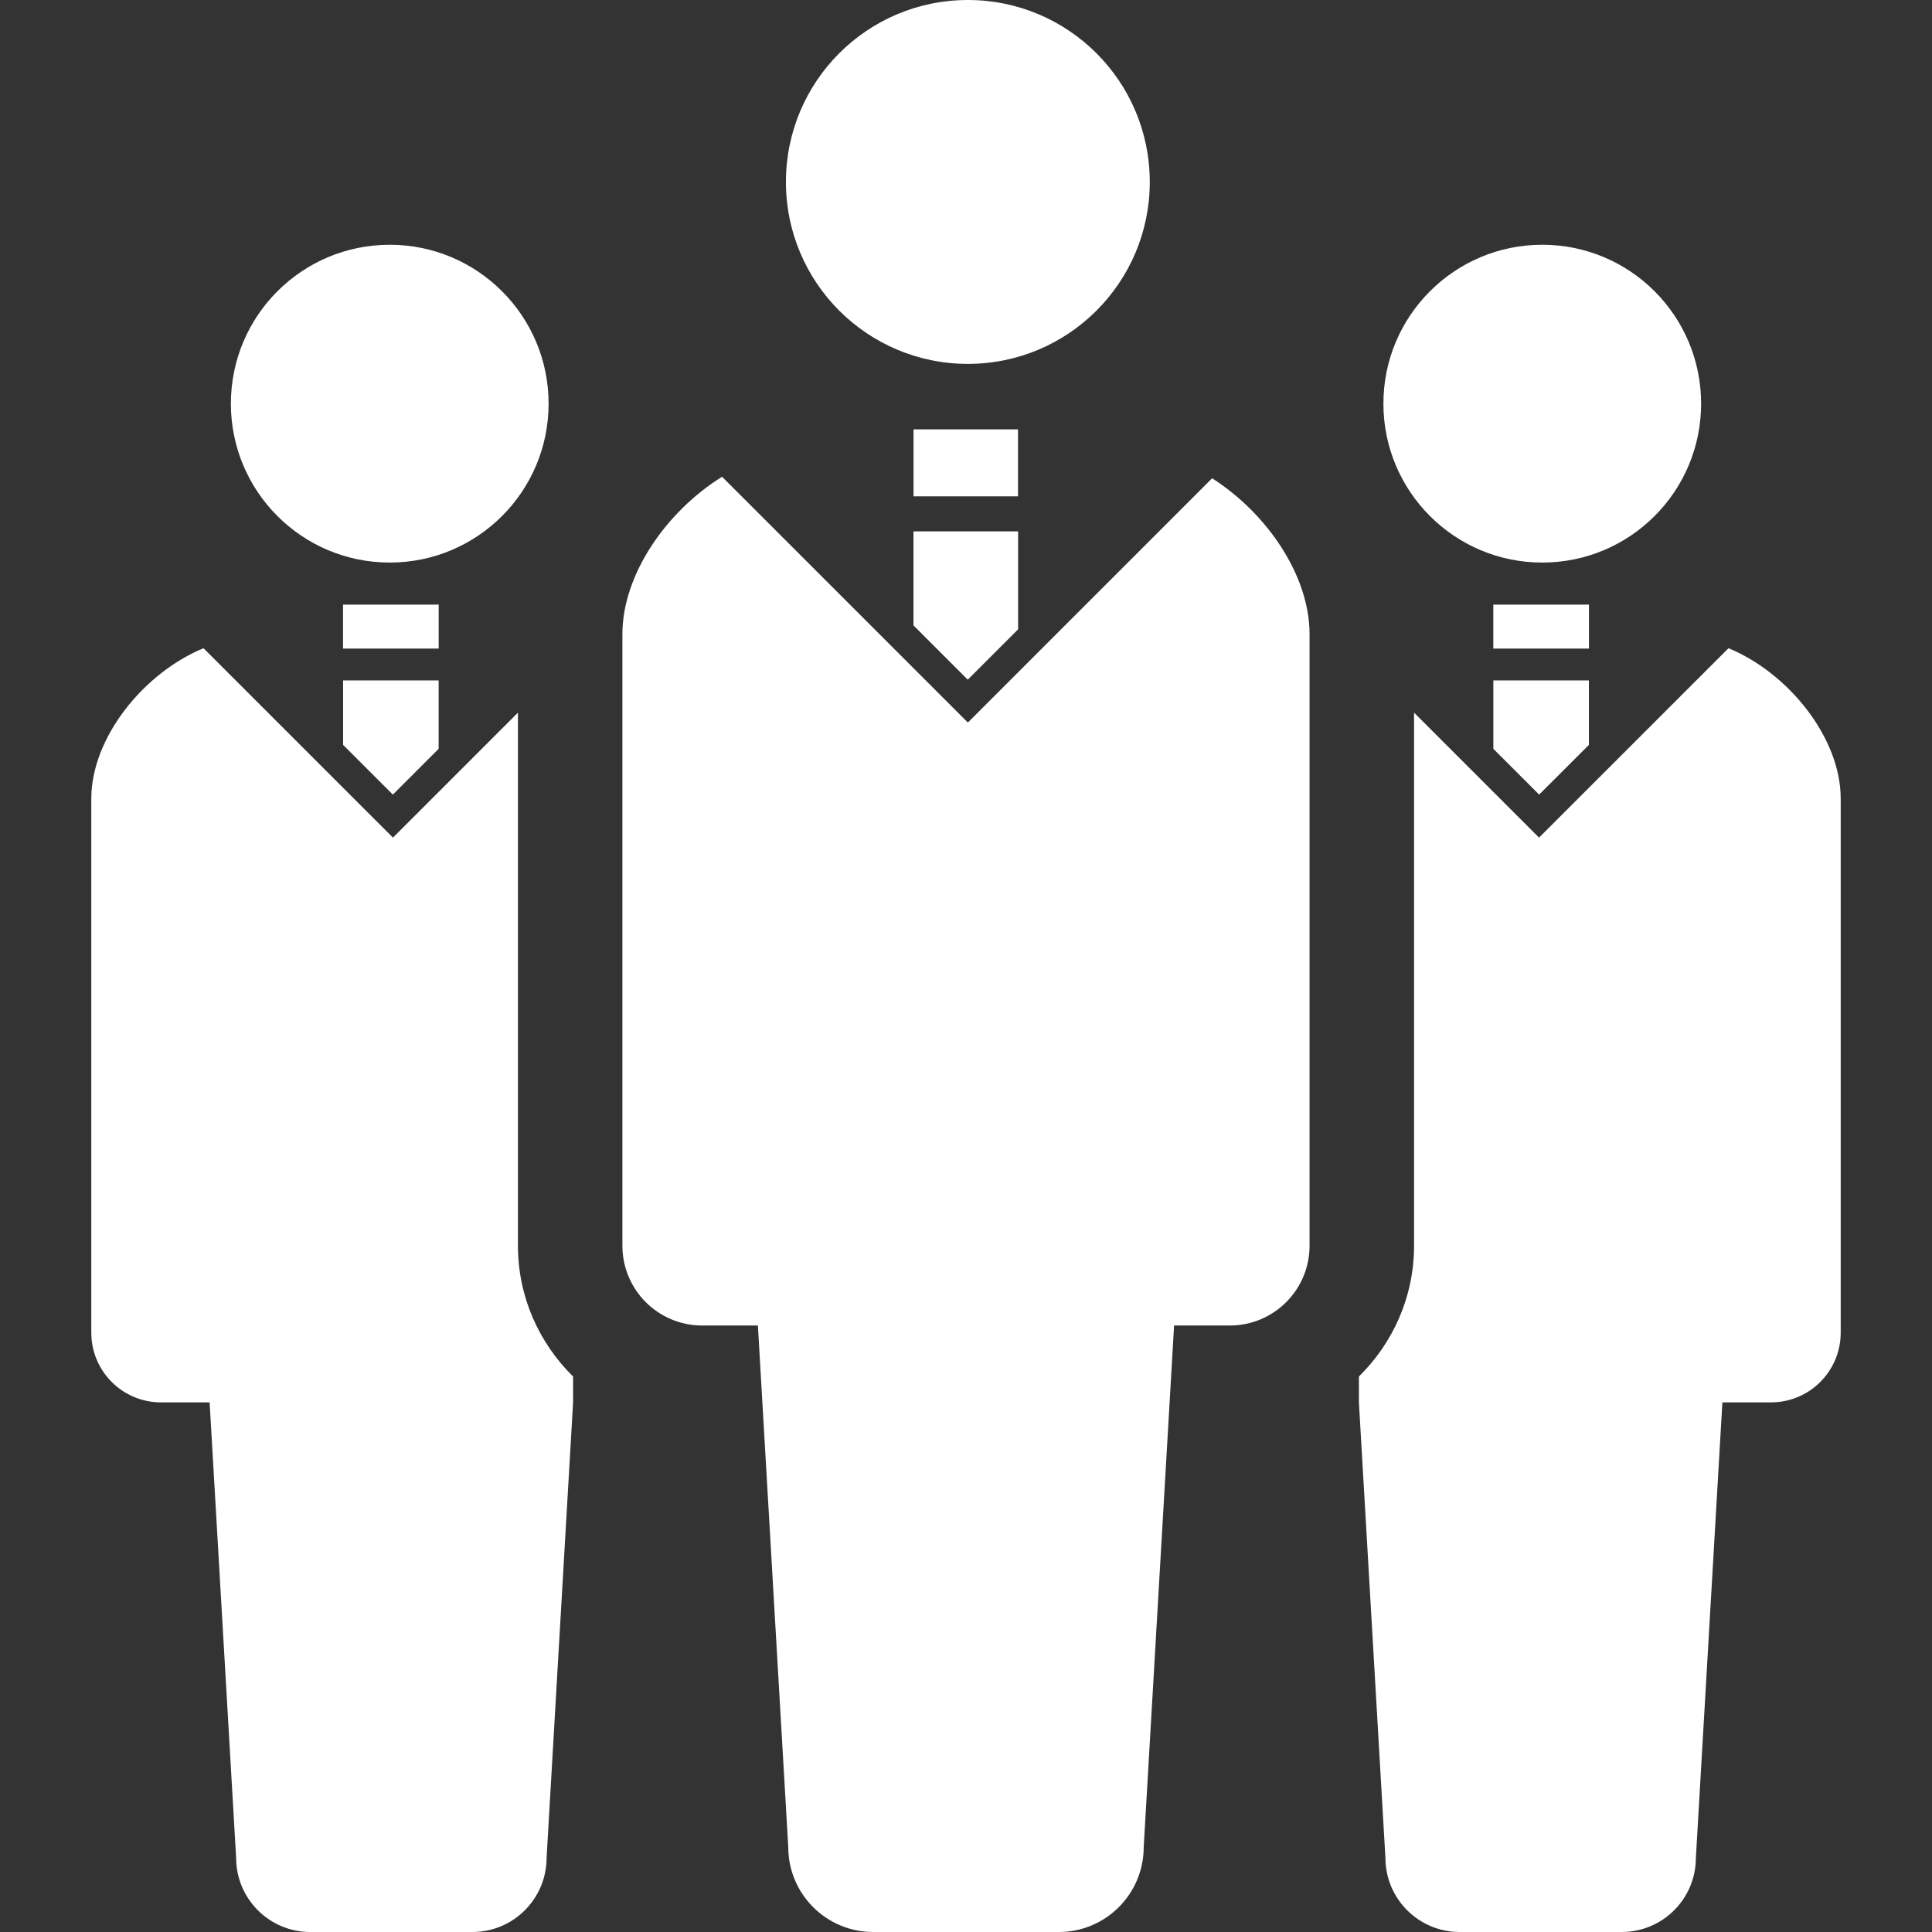
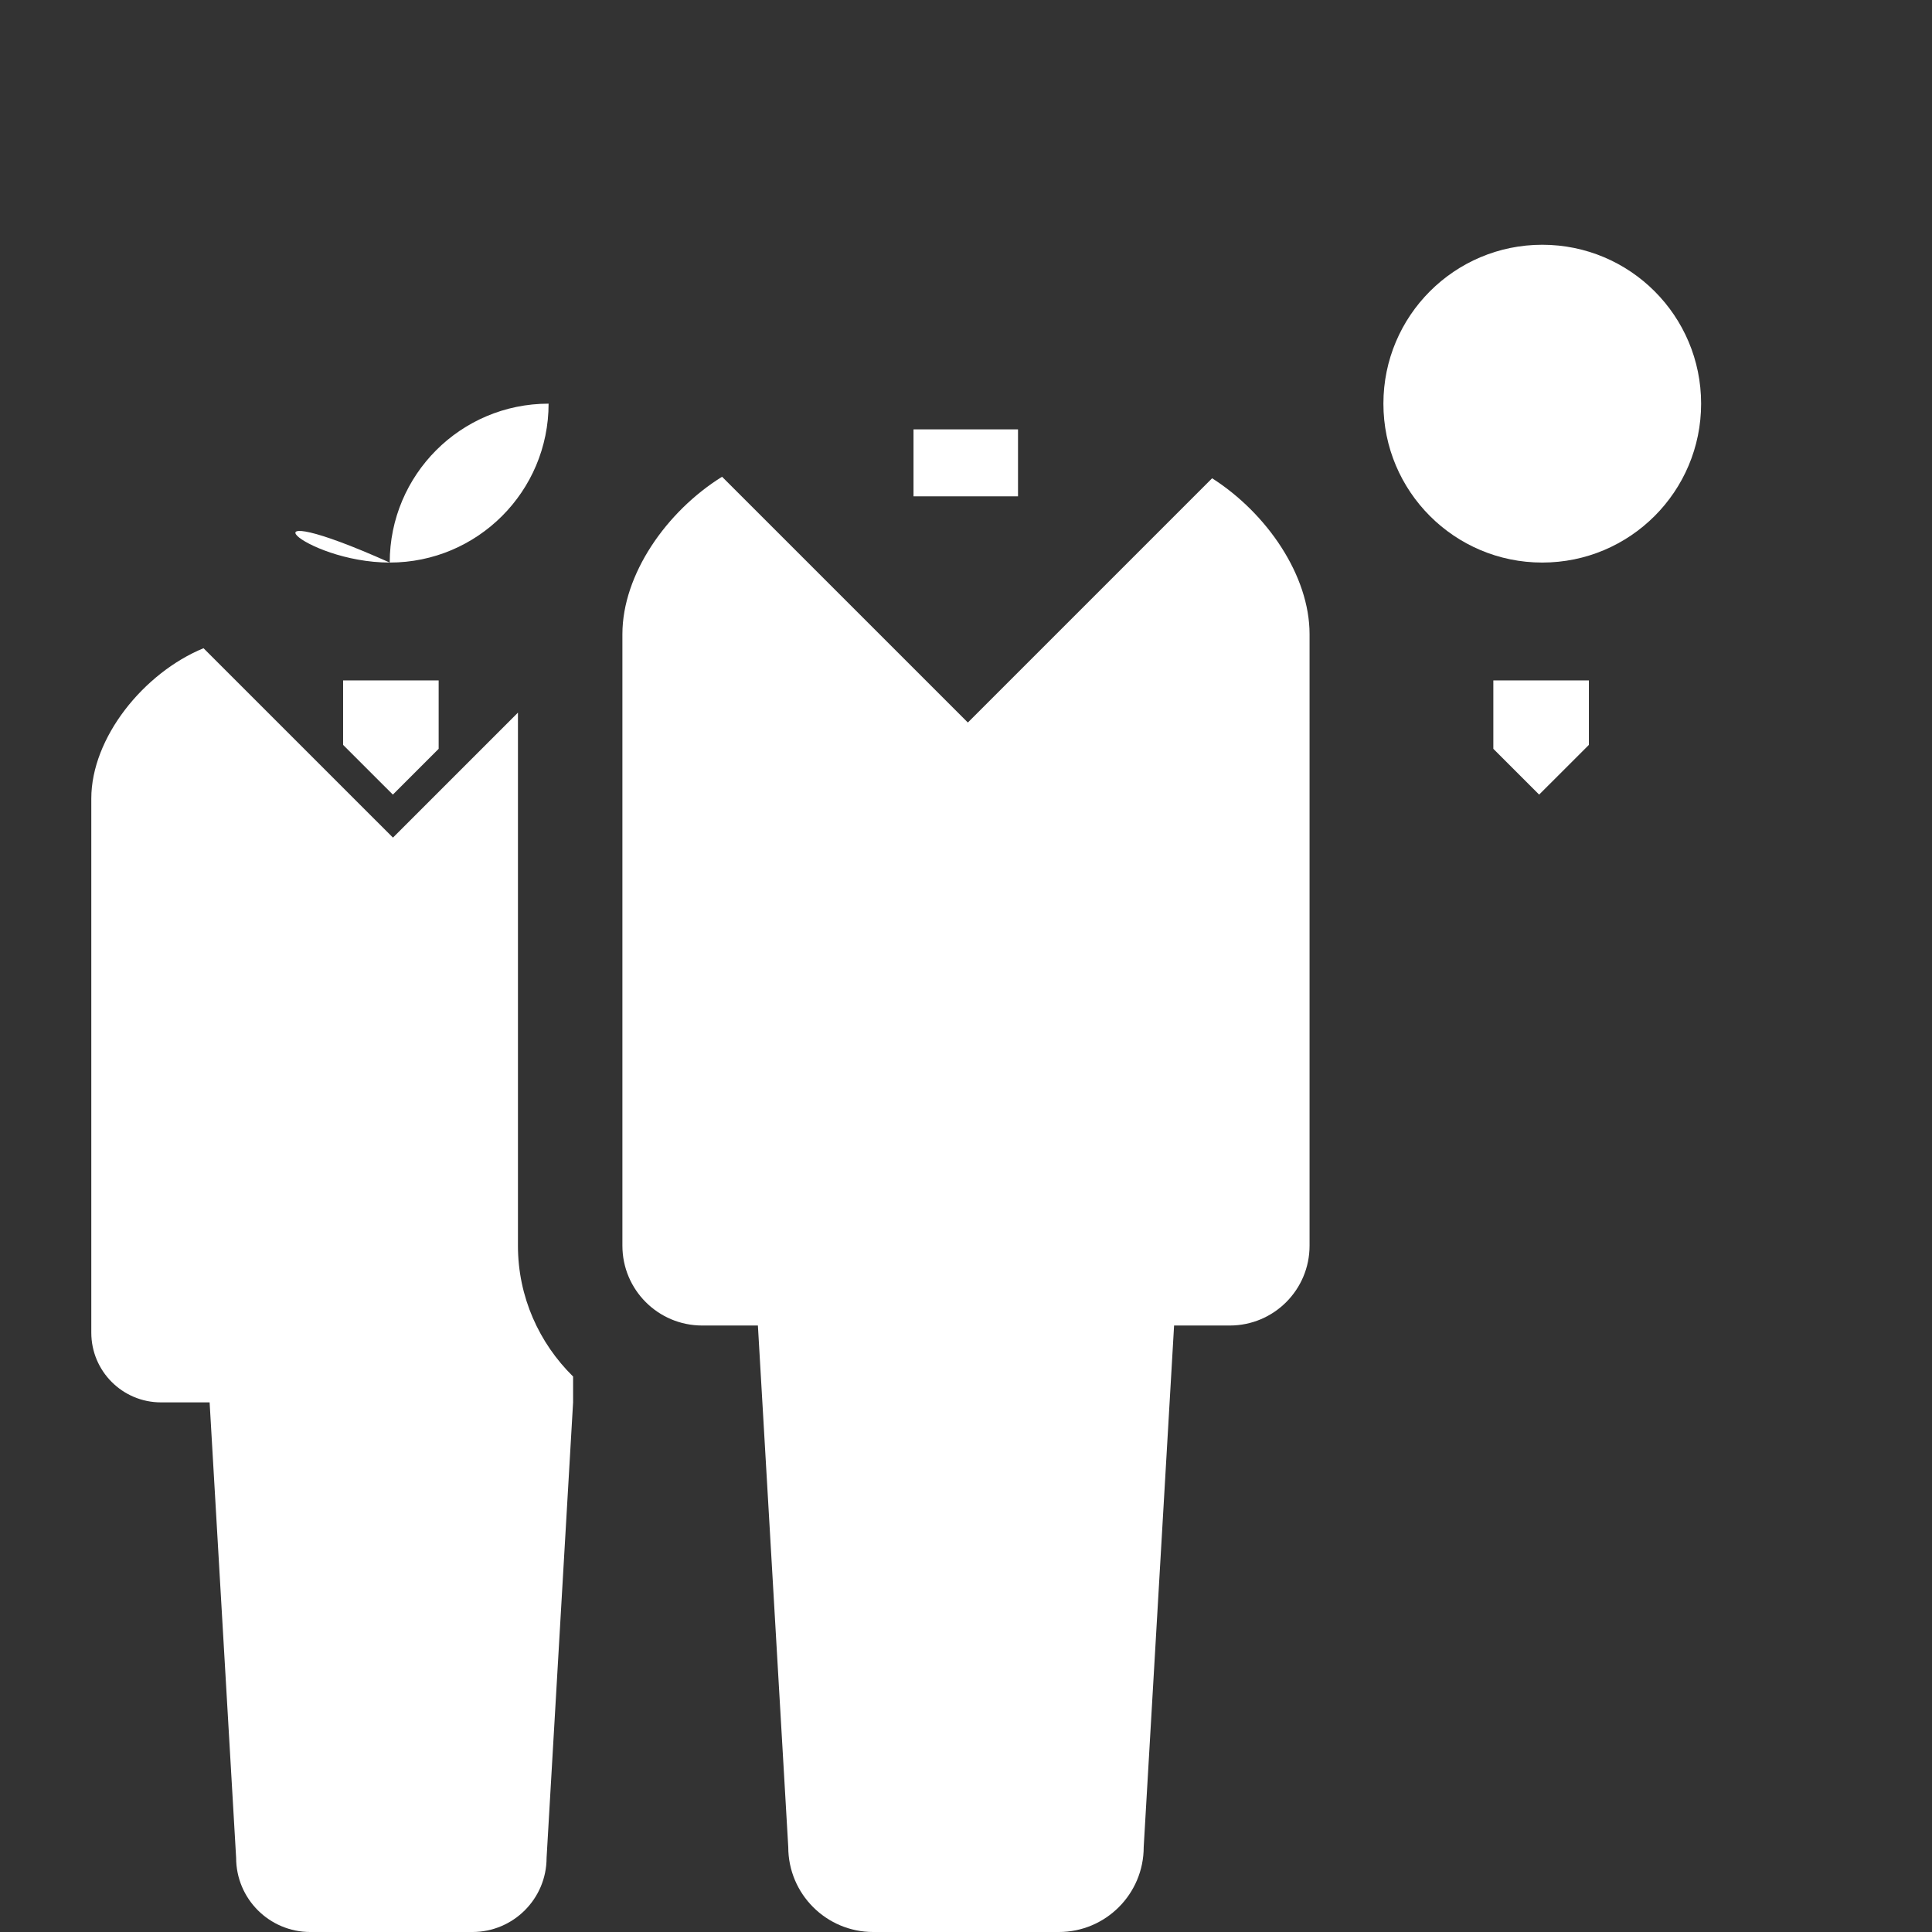
<svg xmlns="http://www.w3.org/2000/svg" version="1.1" id="_x32_" viewBox="0 0 512 512" xml:space="preserve">
  <rect x="0" y="0" width="512" height="512" fill="#333333" stroke="none" />
  <style type="text/css">
	.st0{fill:#ffffff;}
</style>
  <g>
-     <path class="st0" d="M256.494,96.433c26.632,0,48.209-21.592,48.209-48.201C304.703,21.584,283.126,0,256.494,0   c-26.647,0-48.216,21.584-48.216,48.232C208.278,74.84,229.847,96.433,256.494,96.433z" />
    <path class="st0" d="M321.225,126.746l-64.731,64.731l-65.139-65.131c-14.756,9.176-26.412,25.91-26.412,41.718v162.059   c0,11.687,9.466,21.153,21.153,21.153c5.738,0,0,0,14.757,0l8.045,138.214c0,12.433,10.078,22.511,22.519,22.511   c5.236,0,14.92,0,24.583,0c9.67,0,19.34,0,24.591,0c12.432,0,22.503-10.078,22.503-22.511l8.052-138.214c14.757,0,9.003,0,14.757,0   c11.679,0,21.145-9.466,21.145-21.153V168.063C347.049,152.475,335.715,136,321.225,126.746z" />
-     <polygon class="st0" points="242.076,165.732 256.463,180.119 269.807,166.784 269.807,140.82 242.076,140.82  " />
    <rect x="242.091" y="113.787" class="st0" width="27.691" height="17.747" />
    <path class="st0" d="M408.711,149.084c23.28,0,42.102-18.854,42.102-42.11c0-23.256-18.822-42.11-42.102-42.11   c-23.249,0-42.094,18.853-42.094,42.11C366.617,130.231,385.462,149.084,408.711,149.084z" />
-     <path class="st0" d="M458.065,171.784l-50.202,50.194l-33.123-33.123v141.267c0,13.586-5.62,25.815-14.614,34.669v6.852   l7.025,120.694c0,10.856,8.815,19.662,19.662,19.662c4.592,0,13.029,0,21.475,0c8.453,0,16.899,0,21.474,0   c10.863,0,19.662-8.806,19.662-19.662l7.025-120.694c12.889,0,7.873,0,12.889,0c10.204,0,18.468-8.265,18.468-18.484V211.641   C487.805,195.511,473.936,178.314,458.065,171.784z" />
    <polygon class="st0" points="407.886,210.581 421.073,197.403 421.073,180.323 395.752,180.323 395.752,198.447  " />
-     <rect x="395.744" y="160.23" class="st0" width="25.344" height="11.648" />
-     <path class="st0" d="M103.289,149.084c23.249,0,42.094-18.854,42.094-42.11c0-23.256-18.845-42.11-42.094-42.11   c-23.28,0-42.102,18.853-42.102,42.11C61.187,130.231,80.009,149.084,103.289,149.084z" />
+     <path class="st0" d="M103.289,149.084c23.249,0,42.094-18.854,42.094-42.11c-23.28,0-42.102,18.853-42.102,42.11C61.187,130.231,80.009,149.084,103.289,149.084z" />
    <path class="st0" d="M137.26,188.855l-33.123,33.123l-50.202-50.194c-15.87,6.53-29.74,23.727-29.74,39.858v141.518   c0,10.22,8.265,18.484,18.468,18.484c5.015,0,0,0,12.888,0l7.026,120.694c0,10.856,8.798,19.662,19.661,19.662   c4.576,0,13.022,0,21.475,0c8.446,0,16.883,0,21.475,0c10.848,0,19.662-8.806,19.662-19.662l7.025-120.694v-6.852   c-8.994-8.854-14.614-21.083-14.614-34.669V188.855z" />
    <polygon class="st0" points="104.113,210.581 116.248,198.447 116.248,180.323 90.927,180.323 90.927,197.403  " />
-     <rect x="90.911" y="160.23" class="st0" width="25.345" height="11.648" />
  </g>
</svg>